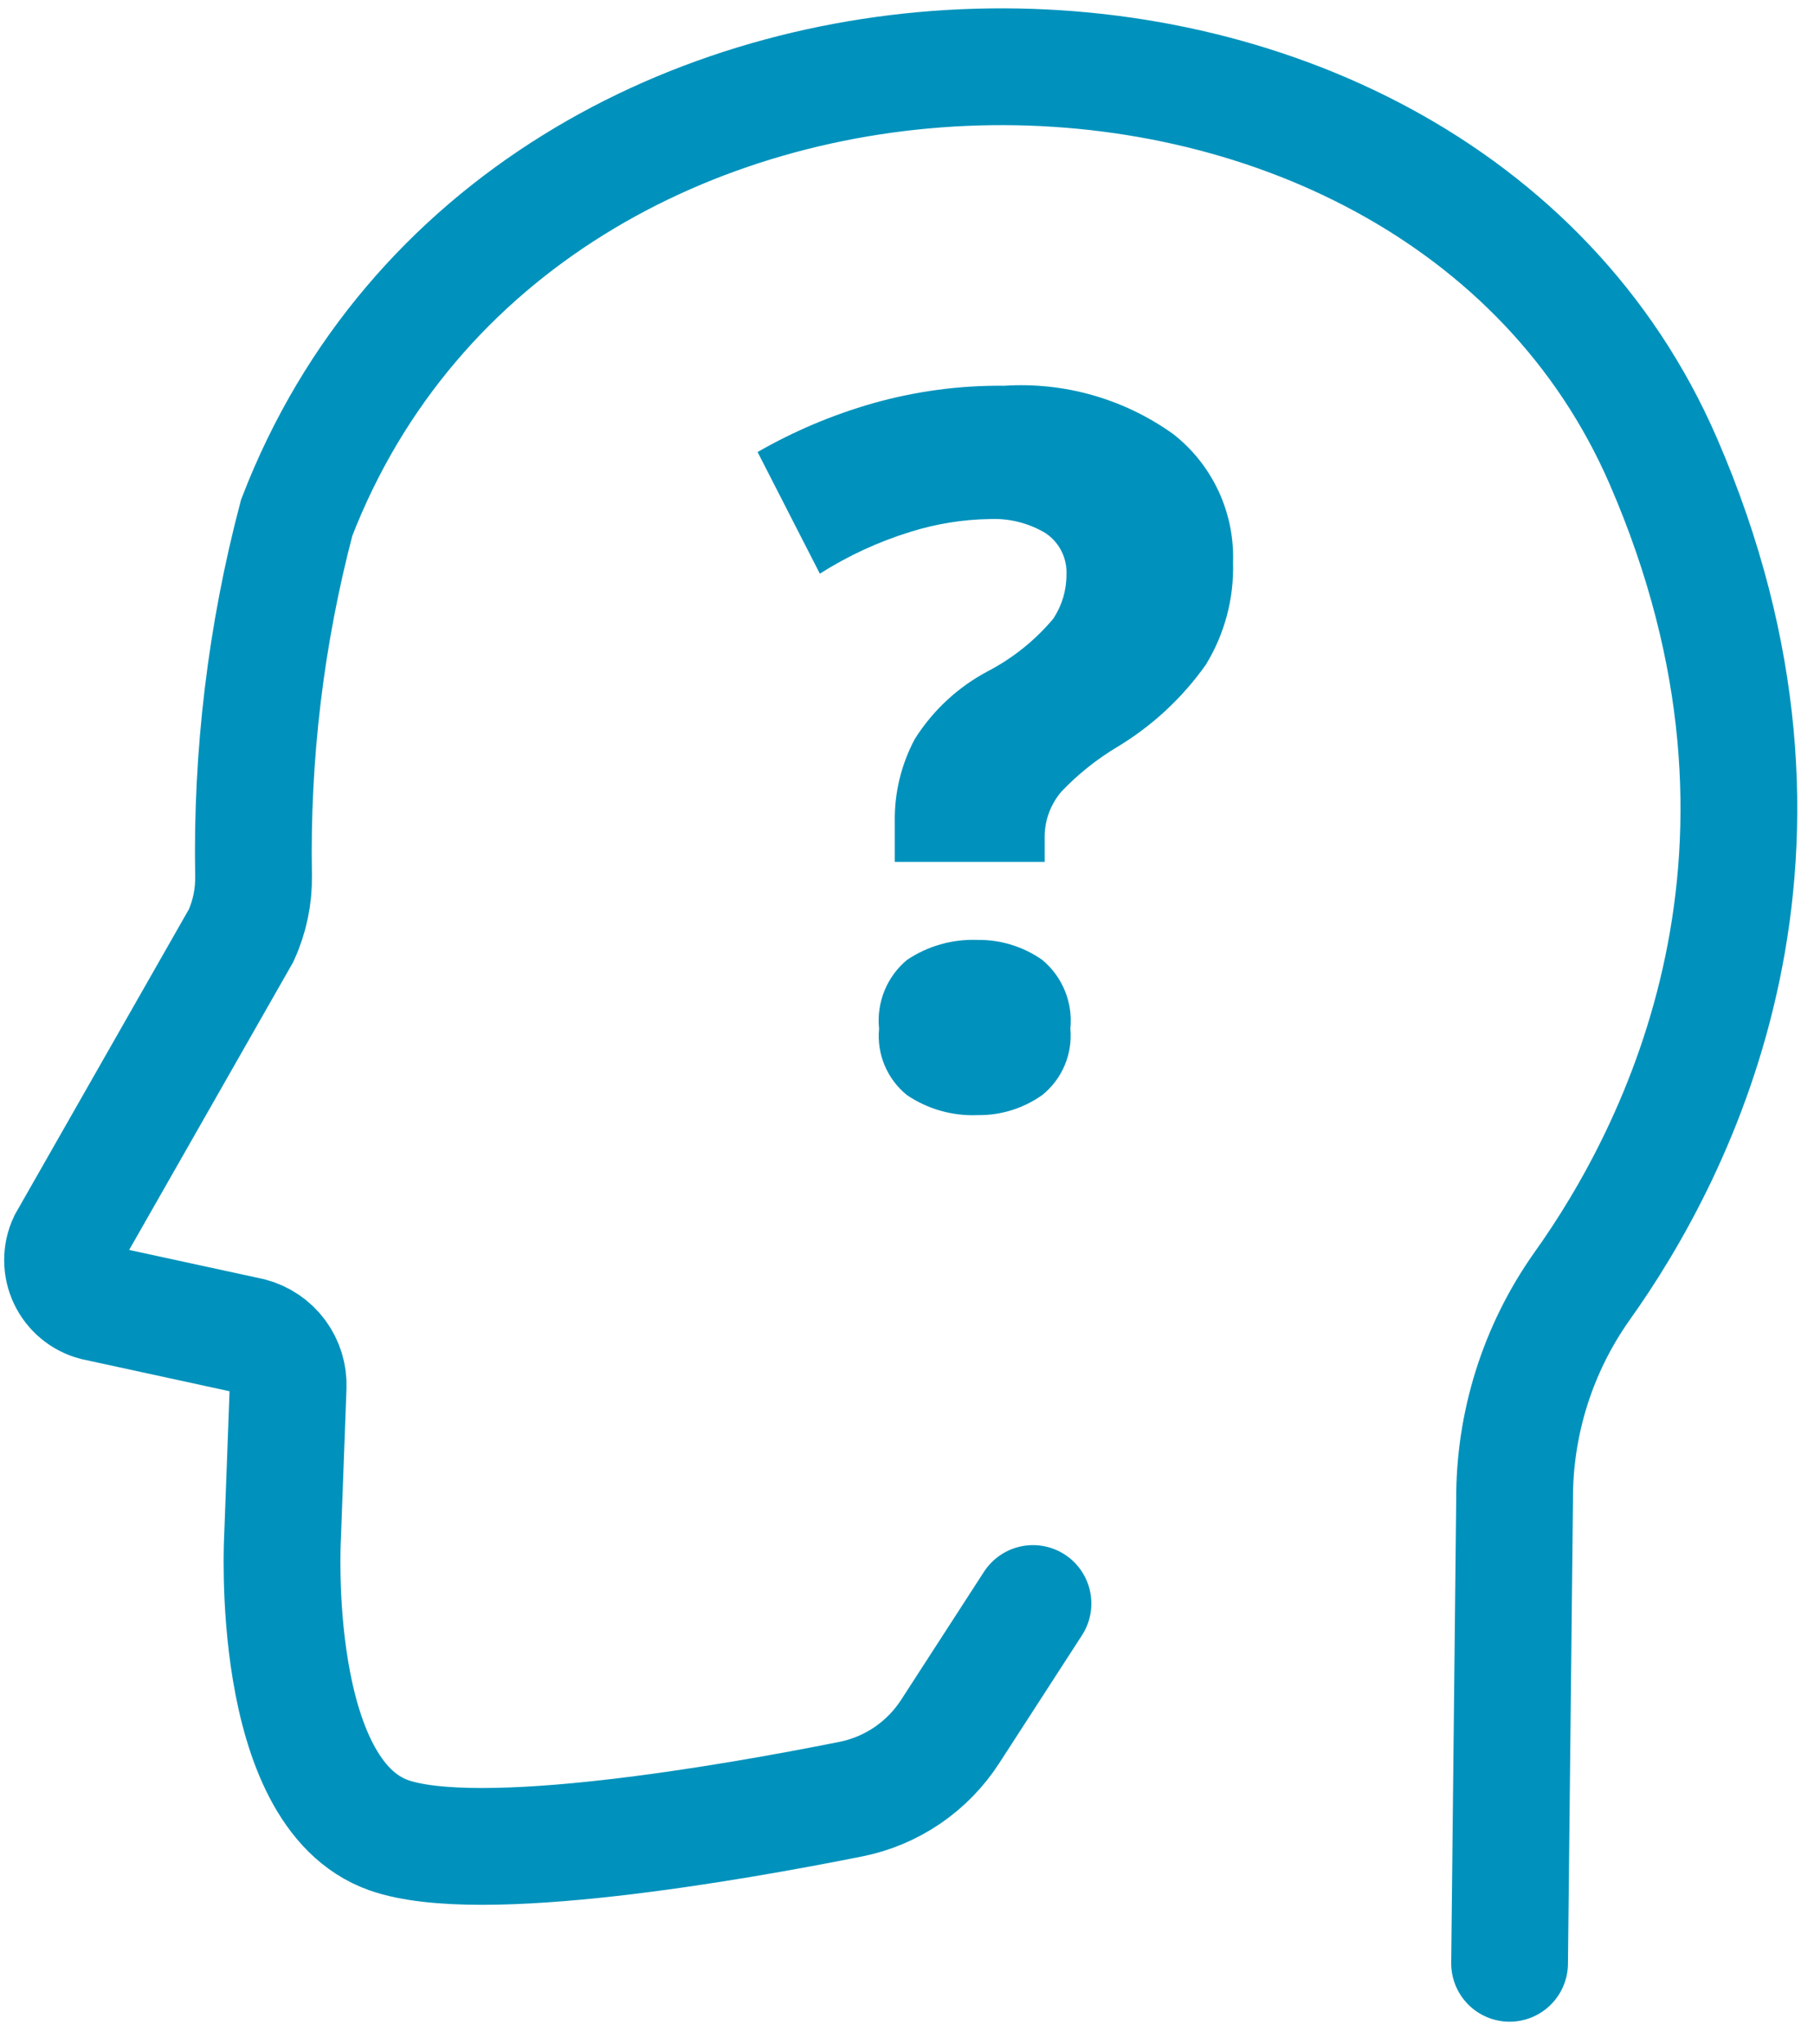
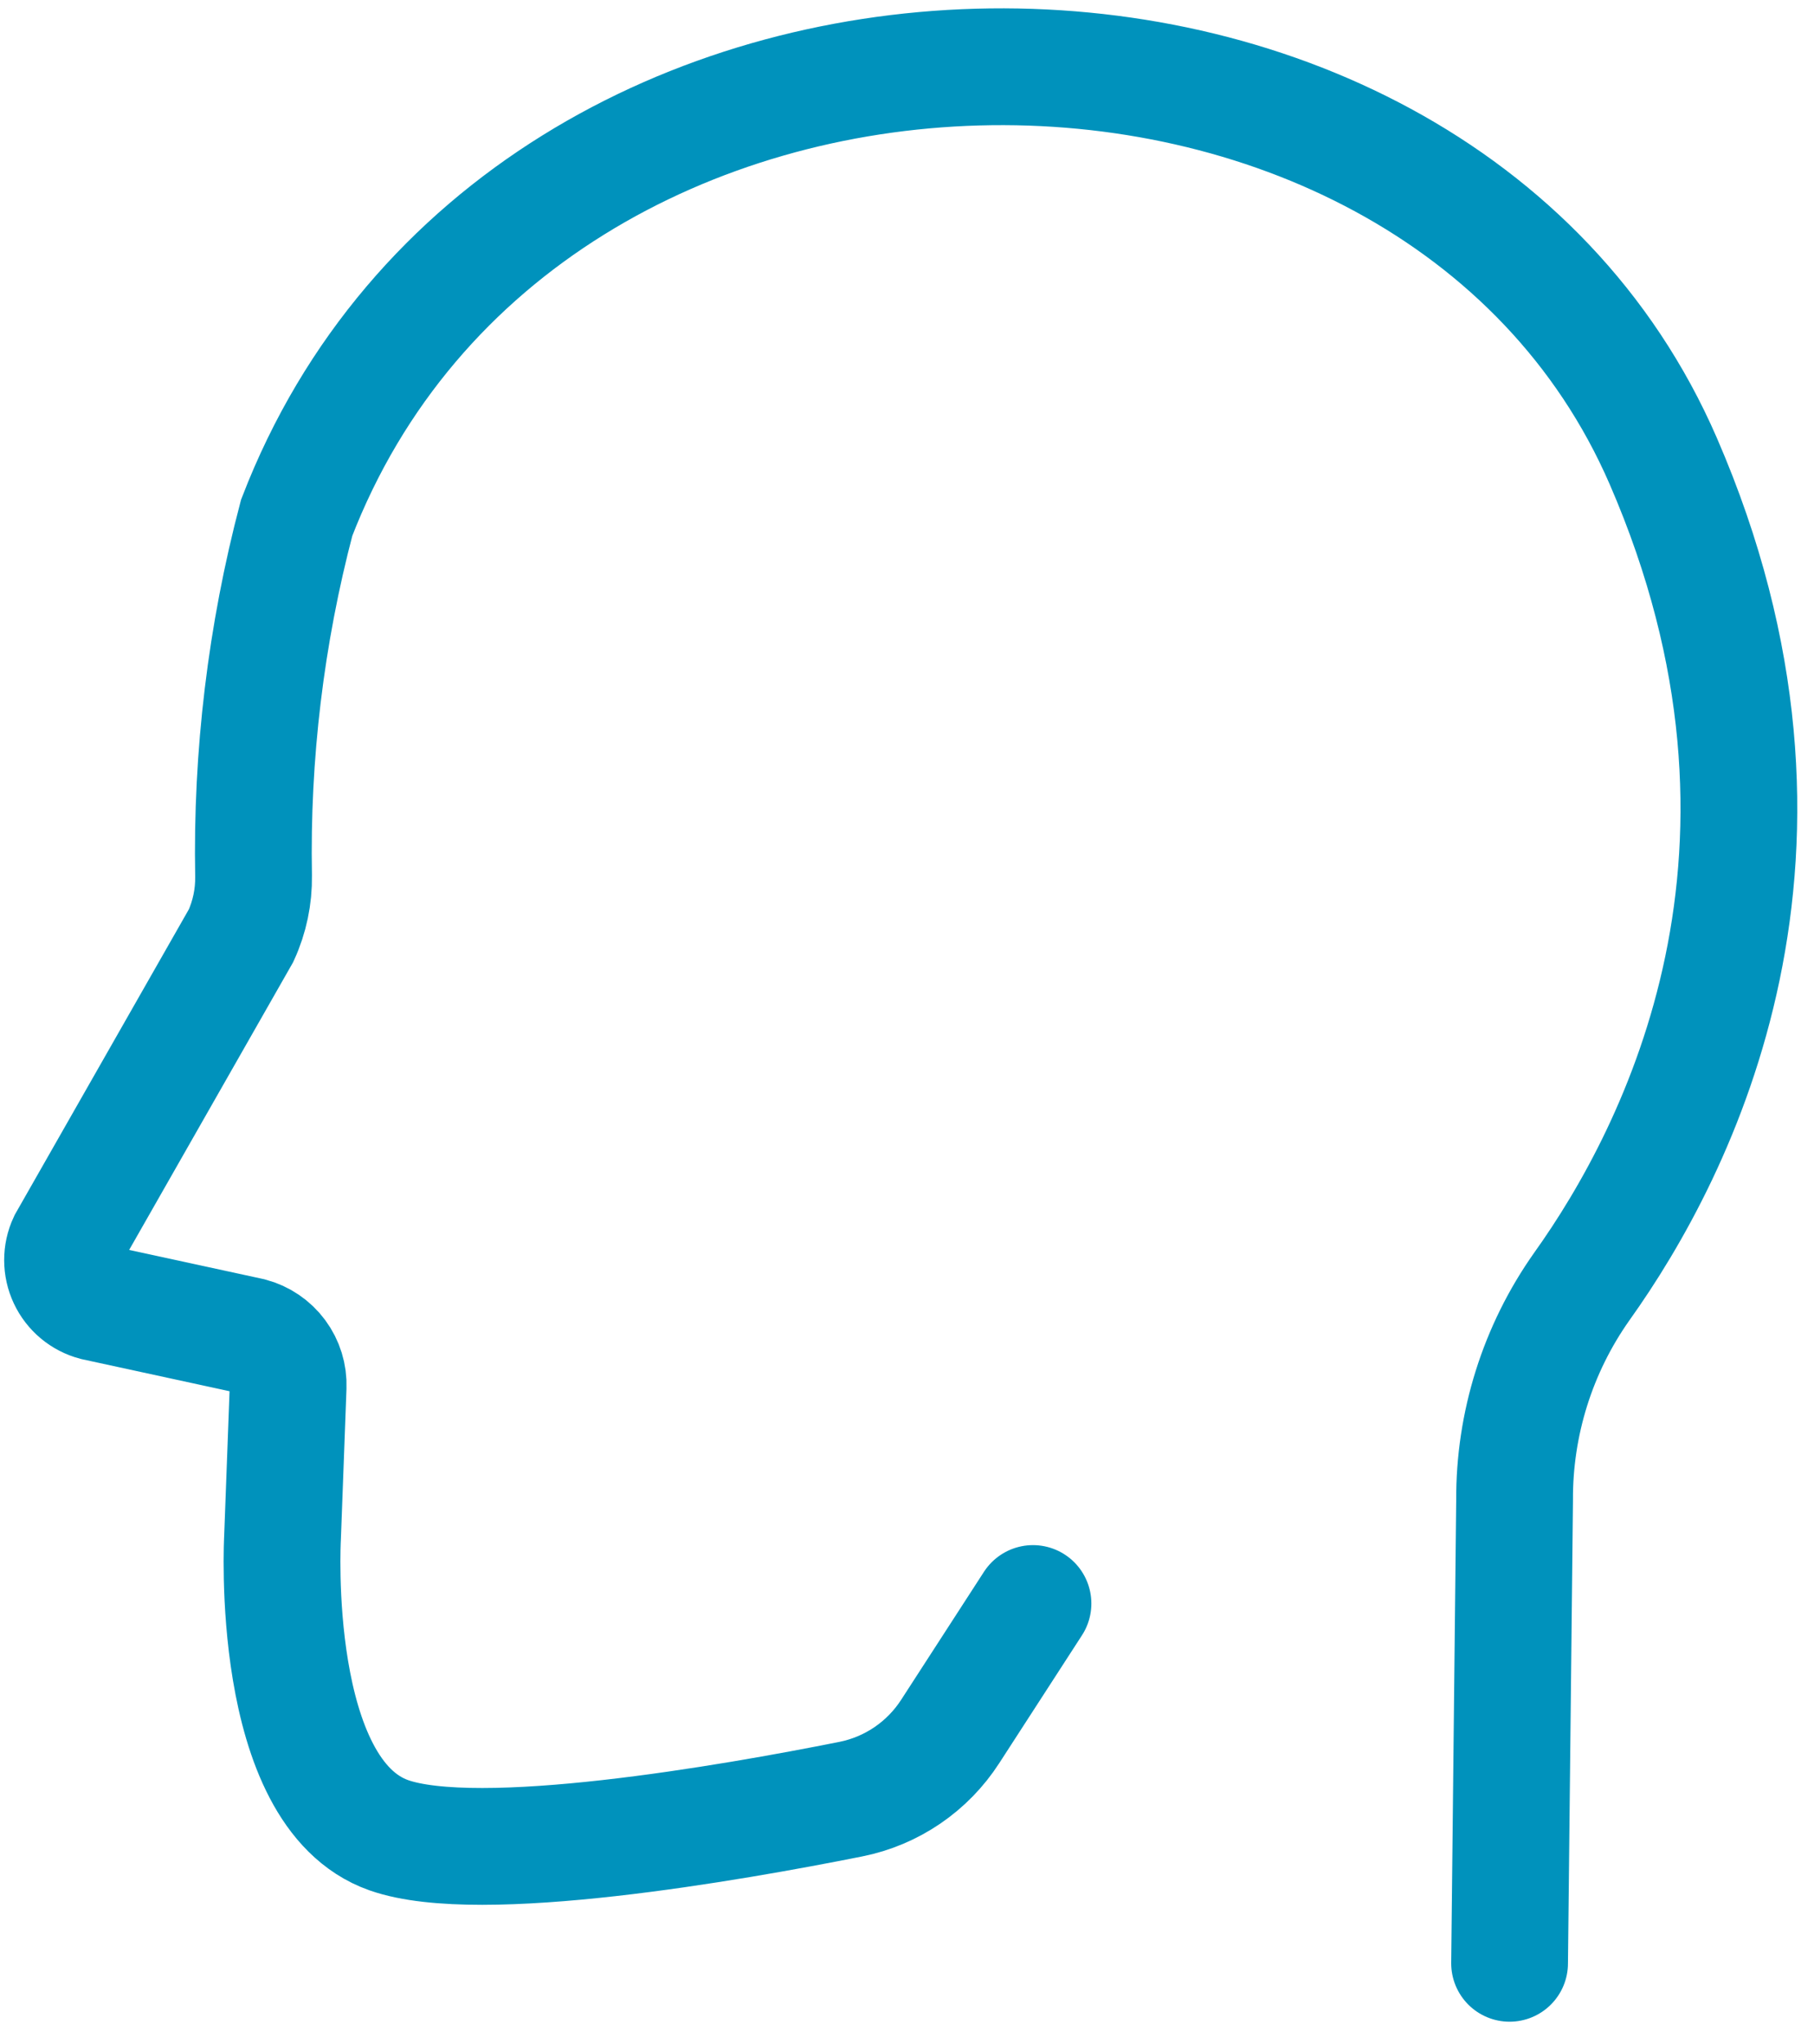
<svg xmlns="http://www.w3.org/2000/svg" width="87" height="98" viewBox="0 0 87 98" fill="none">
-   <path d="M42.914 39.397C42.892 38.015 43.222 36.651 43.874 35.432C44.742 34.052 45.96 32.925 47.404 32.167C48.593 31.543 49.649 30.693 50.514 29.665C50.927 29.043 51.148 28.313 51.148 27.567C51.169 27.172 51.087 26.778 50.909 26.424C50.731 26.071 50.464 25.771 50.133 25.553C49.333 25.078 48.412 24.846 47.482 24.885C46.187 24.904 44.901 25.111 43.664 25.499C42.133 25.971 40.672 26.646 39.32 27.504L36.334 21.672C38.07 20.675 39.921 19.893 41.845 19.341C43.9 18.757 46.029 18.471 48.165 18.494C51.06 18.307 53.929 19.13 56.284 20.823C57.21 21.551 57.95 22.488 58.446 23.556C58.941 24.624 59.178 25.794 59.137 26.971C59.187 28.696 58.733 30.398 57.832 31.869C56.694 33.476 55.233 34.828 53.542 35.837C52.58 36.418 51.698 37.123 50.921 37.935C50.373 38.567 50.08 39.381 50.102 40.217V41.321H42.914V39.397ZM42.16 49.317C42.096 48.7 42.185 48.077 42.418 47.503C42.651 46.929 43.022 46.42 43.498 46.023C44.495 45.353 45.679 45.017 46.879 45.063C47.991 45.047 49.079 45.383 49.989 46.023C50.466 46.42 50.839 46.928 51.073 47.503C51.308 48.078 51.398 48.702 51.335 49.319C51.39 49.919 51.296 50.524 51.061 51.078C50.827 51.633 50.458 52.121 49.989 52.499C49.081 53.143 47.992 53.481 46.879 53.463C45.678 53.512 44.493 53.176 43.497 52.503C43.029 52.124 42.662 51.636 42.428 51.081C42.195 50.526 42.103 49.922 42.16 49.323" fill="#0092BC" />
  <path d="M72.4 94.128L72.64 71.929C72.619 68.264 73.744 64.683 75.858 61.689C80.547 55.129 87.864 40.744 79.77 22.104C68.563 -3.704 25.096 -3.361 14.229 24.822C12.751 30.426 12.055 36.209 12.161 42.004C12.175 42.988 11.971 43.962 11.562 44.857L3.194 59.535C3.065 59.812 2.999 60.113 3 60.419C3.001 60.724 3.068 61.025 3.198 61.302C3.327 61.578 3.516 61.823 3.75 62.019C3.984 62.215 4.259 62.357 4.554 62.435L12.02 64.055C12.551 64.197 13.019 64.514 13.346 64.956C13.673 65.398 13.84 65.938 13.819 66.487L13.55 73.723C13.55 73.723 12.871 85.949 18.645 87.987C22.986 89.518 35.076 87.402 40.805 86.258C41.776 86.064 42.699 85.676 43.517 85.119C44.336 84.561 45.035 83.845 45.572 83.013L49.542 76.879" stroke="#0092BC" stroke-width="5.6" stroke-miterlimit="10" stroke-linecap="round" />
</svg>